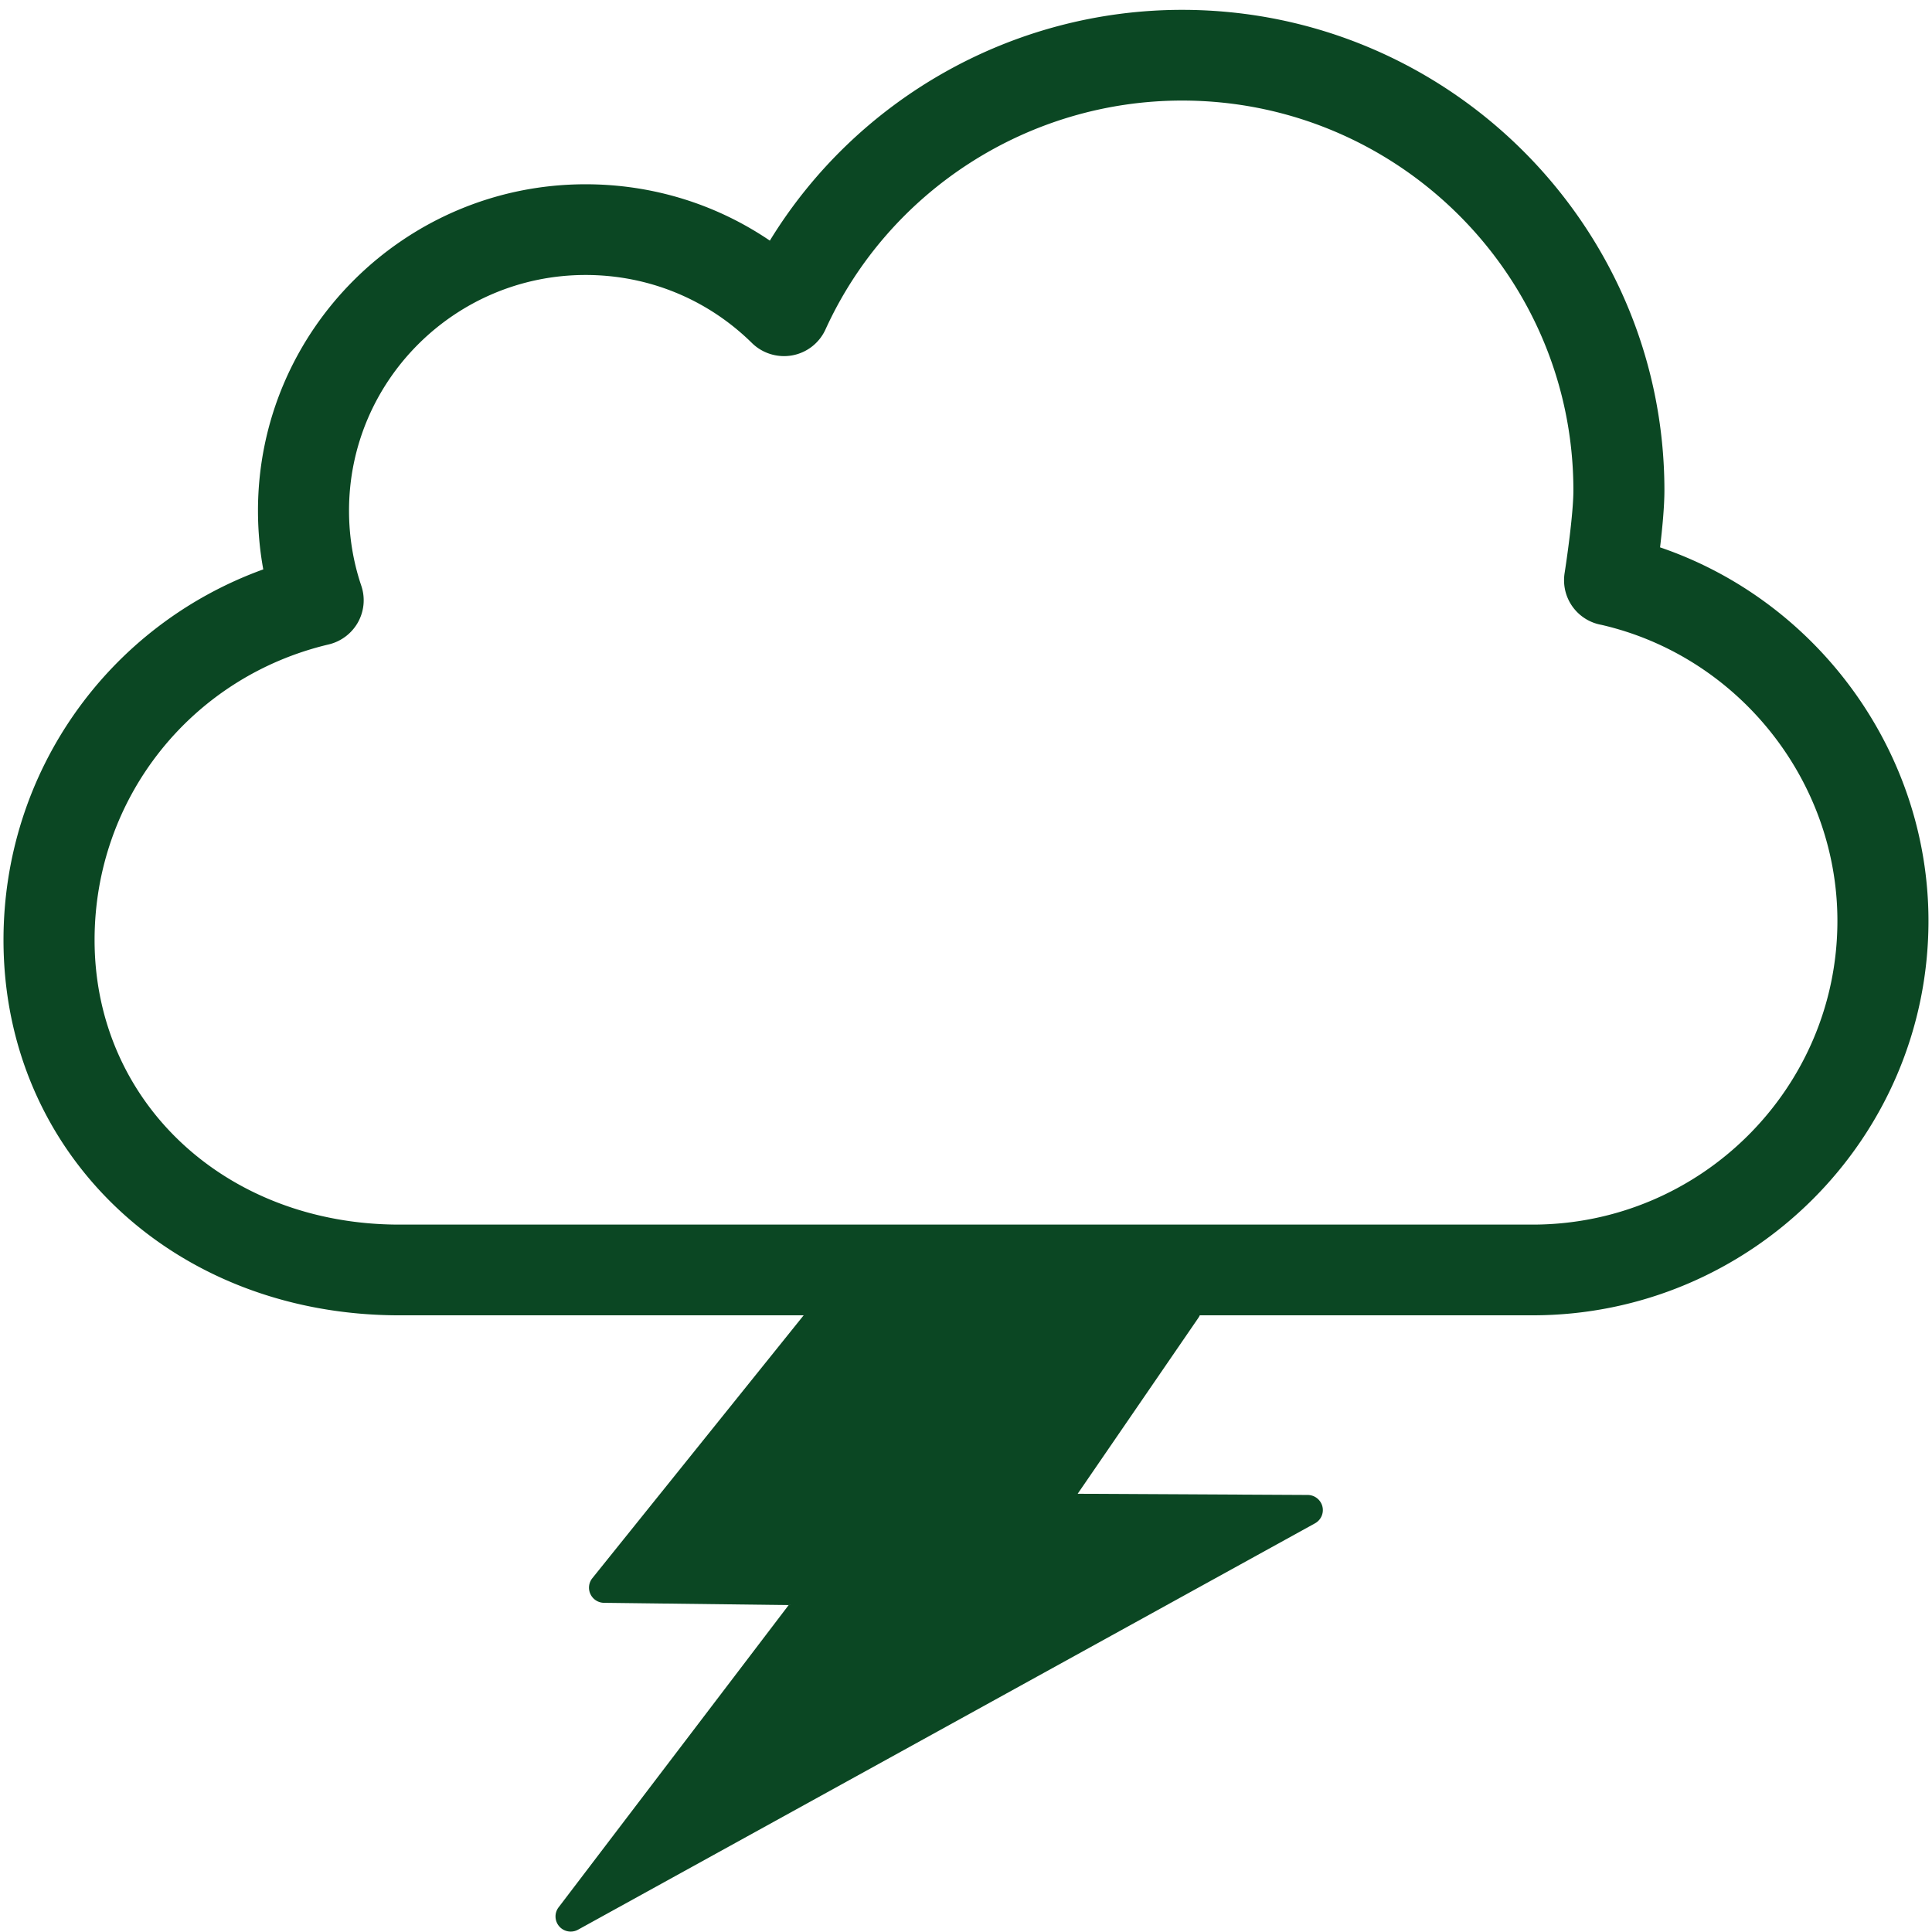
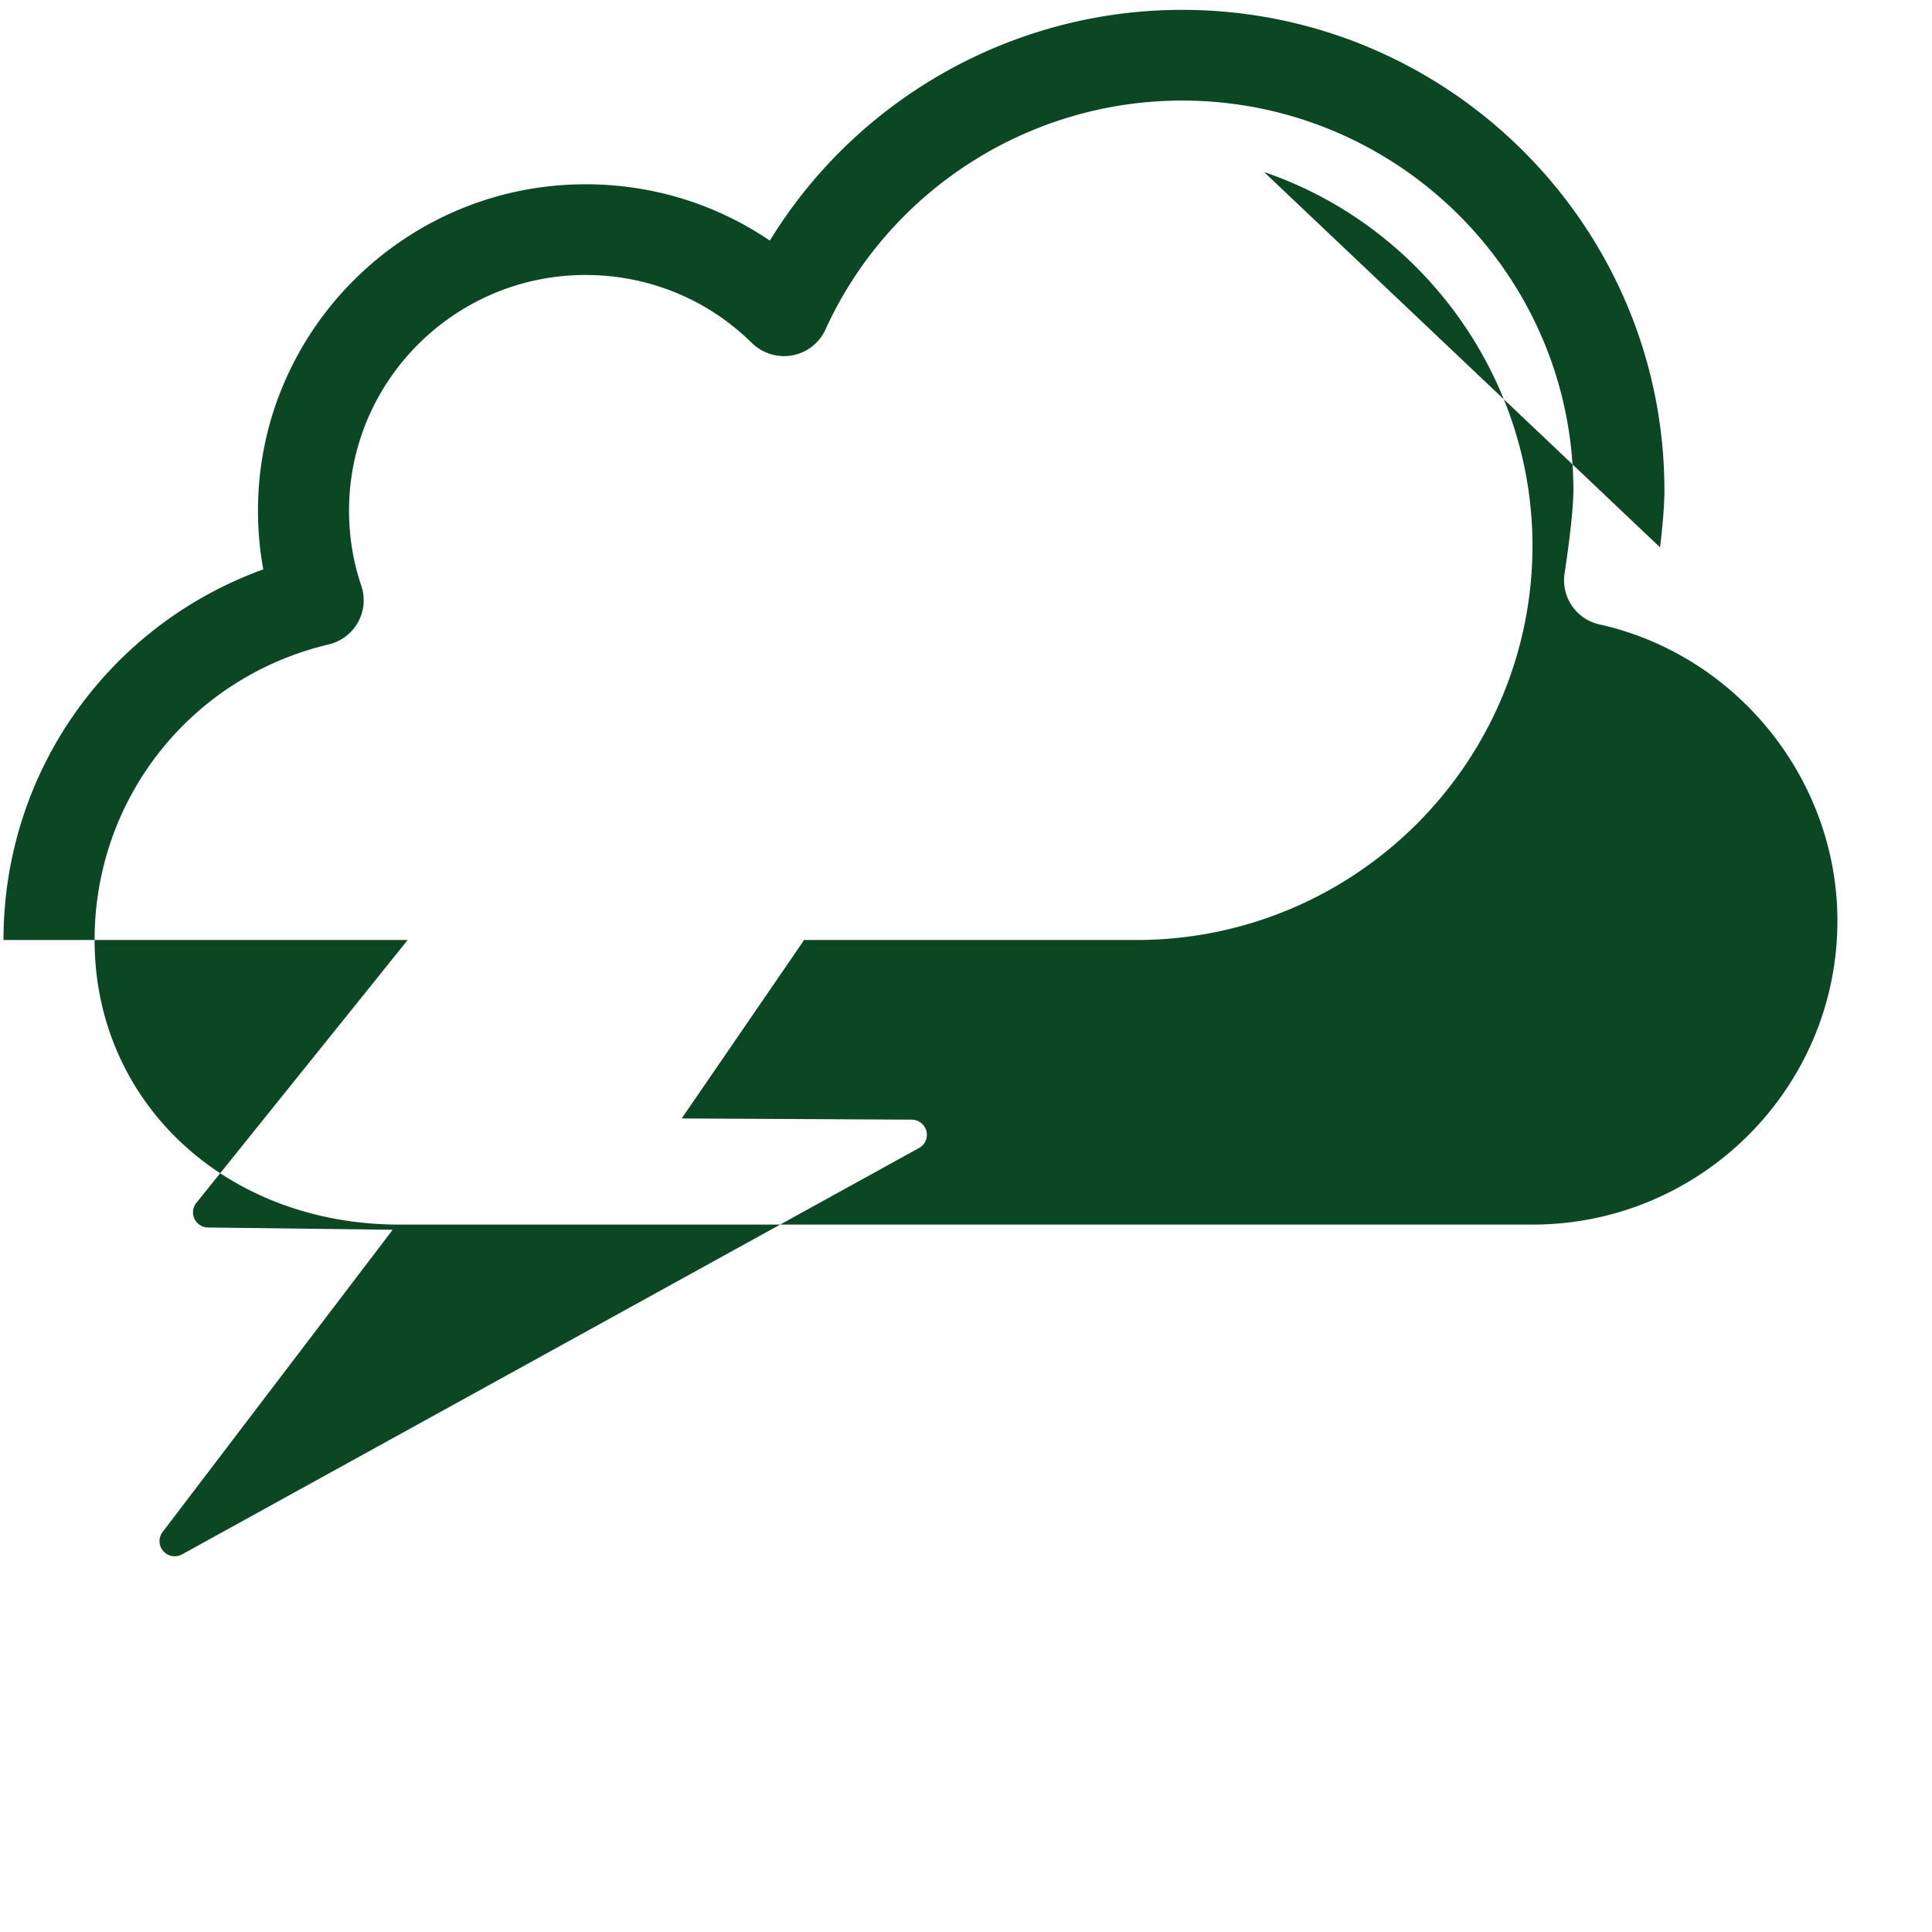
<svg xmlns="http://www.w3.org/2000/svg" class="icon" viewBox="0 0 1024 1024" width="200" height="200">
-   <path d="M879.865 290.111c1.202-10.057 2.307-21.65 2.307-30.186 0-140.438-114.696-254.7-255.653-254.7-89.739 0-172.461 47.141-218.483 122.313-28.582-19.411-62.325-29.868-97.655-29.868-95.736 0-173.648 77.611-173.648 172.996 0 10.507 0.937 20.915 2.808 31.121C57.382 331.54 1.854 409.15 1.854 498.221c0 113.395 90.24 198.924 209.881 198.924h214.223l-112.022 139.35c-1.904 2.39-2.306 5.68-0.969 8.454a8.028 8.028 0 0 0 7.167 4.576l97.874 1.201-121.947 160.204c-2.288 3.008-2.138 7.217 0.334 10.071a8.007 8.007 0 0 0 6.08 2.774 7.99 7.99 0 0 0 3.909-1.004l390.594-215.377c3.209-1.771 4.813-5.462 3.91-8.987a8.09 8.09 0 0 0-7.752-6.047l-121.946-0.634 64.015-93.298c0.281-0.409 0.506-0.843 0.702-1.286h176.337c115.73 0 209.882-93.782 209.882-209.08-0.001-89.503-58.652-169.486-142.261-197.951z m-67.622 358.954H211.735c-92.127 0-161.604-64.849-161.604-150.846 0-74.955 51.017-139.369 124.085-156.658a24.226 24.226 0 0 0 15.519-11.727 24.026 24.026 0 0 0 1.771-19.345c-4.326-12.779-6.515-26.176-6.515-39.825 0-68.891 56.245-124.919 125.388-124.919 33.241 0 64.563 12.813 88.185 36.082 5.613 5.513 13.598 7.935 21.35 6.532a24.118 24.118 0 0 0 17.591-13.698c33.593-73.734 107.763-121.36 189.015-121.36 114.362 0 207.41 92.679 207.41 206.624 0 12.411-3.677 37.669-4.646 43.767a24.906 24.906 0 0 0-0.301 3.858c0 11.71 8.419 21.583 19.745 23.621 72.566 16.672 125.136 82.506 125.136 156.894 0 88.77-72.499 161-161.621 161z" fill="#0b4723" />
+   <path d="M879.865 290.111c1.202-10.057 2.307-21.65 2.307-30.186 0-140.438-114.696-254.7-255.653-254.7-89.739 0-172.461 47.141-218.483 122.313-28.582-19.411-62.325-29.868-97.655-29.868-95.736 0-173.648 77.611-173.648 172.996 0 10.507 0.937 20.915 2.808 31.121C57.382 331.54 1.854 409.15 1.854 498.221h214.223l-112.022 139.35c-1.904 2.39-2.306 5.68-0.969 8.454a8.028 8.028 0 0 0 7.167 4.576l97.874 1.201-121.947 160.204c-2.288 3.008-2.138 7.217 0.334 10.071a8.007 8.007 0 0 0 6.08 2.774 7.99 7.99 0 0 0 3.909-1.004l390.594-215.377c3.209-1.771 4.813-5.462 3.91-8.987a8.09 8.09 0 0 0-7.752-6.047l-121.946-0.634 64.015-93.298c0.281-0.409 0.506-0.843 0.702-1.286h176.337c115.73 0 209.882-93.782 209.882-209.08-0.001-89.503-58.652-169.486-142.261-197.951z m-67.622 358.954H211.735c-92.127 0-161.604-64.849-161.604-150.846 0-74.955 51.017-139.369 124.085-156.658a24.226 24.226 0 0 0 15.519-11.727 24.026 24.026 0 0 0 1.771-19.345c-4.326-12.779-6.515-26.176-6.515-39.825 0-68.891 56.245-124.919 125.388-124.919 33.241 0 64.563 12.813 88.185 36.082 5.613 5.513 13.598 7.935 21.35 6.532a24.118 24.118 0 0 0 17.591-13.698c33.593-73.734 107.763-121.36 189.015-121.36 114.362 0 207.41 92.679 207.41 206.624 0 12.411-3.677 37.669-4.646 43.767a24.906 24.906 0 0 0-0.301 3.858c0 11.71 8.419 21.583 19.745 23.621 72.566 16.672 125.136 82.506 125.136 156.894 0 88.77-72.499 161-161.621 161z" fill="#0b4723" />
</svg>